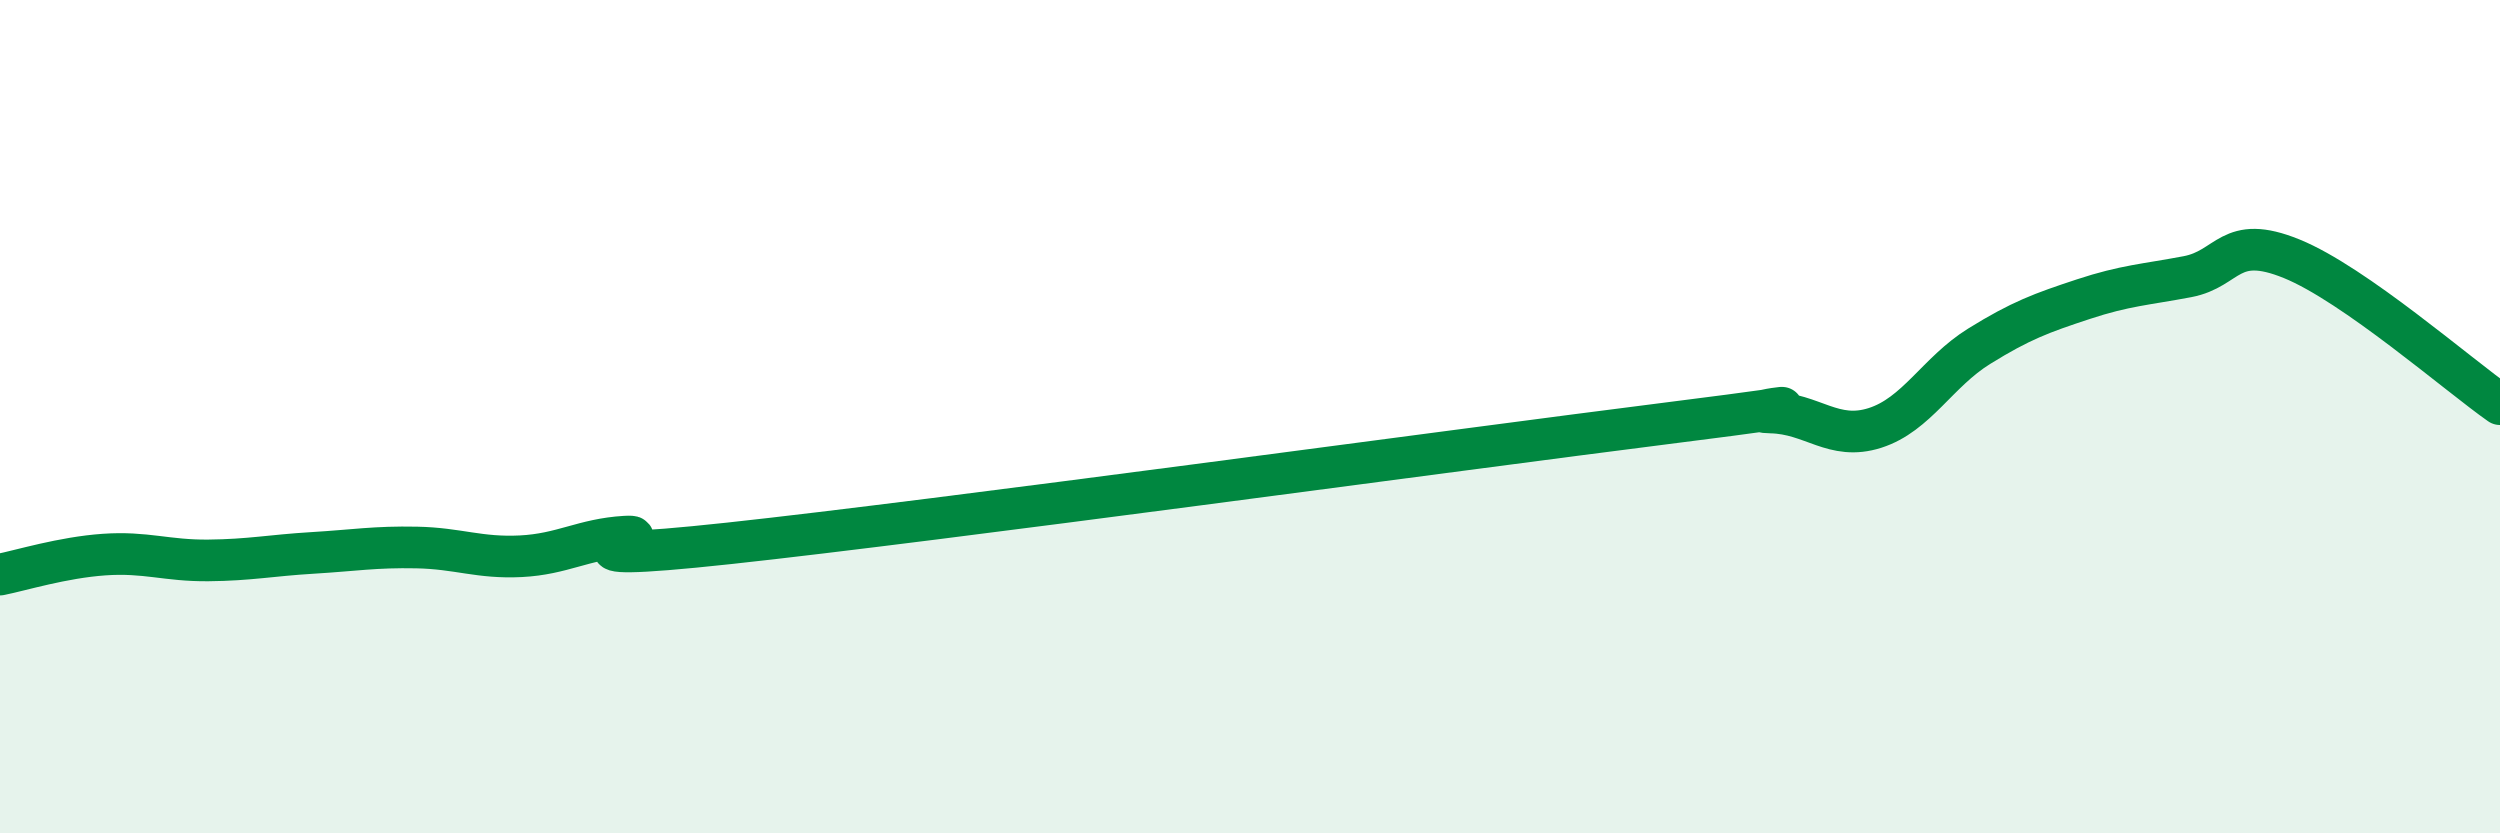
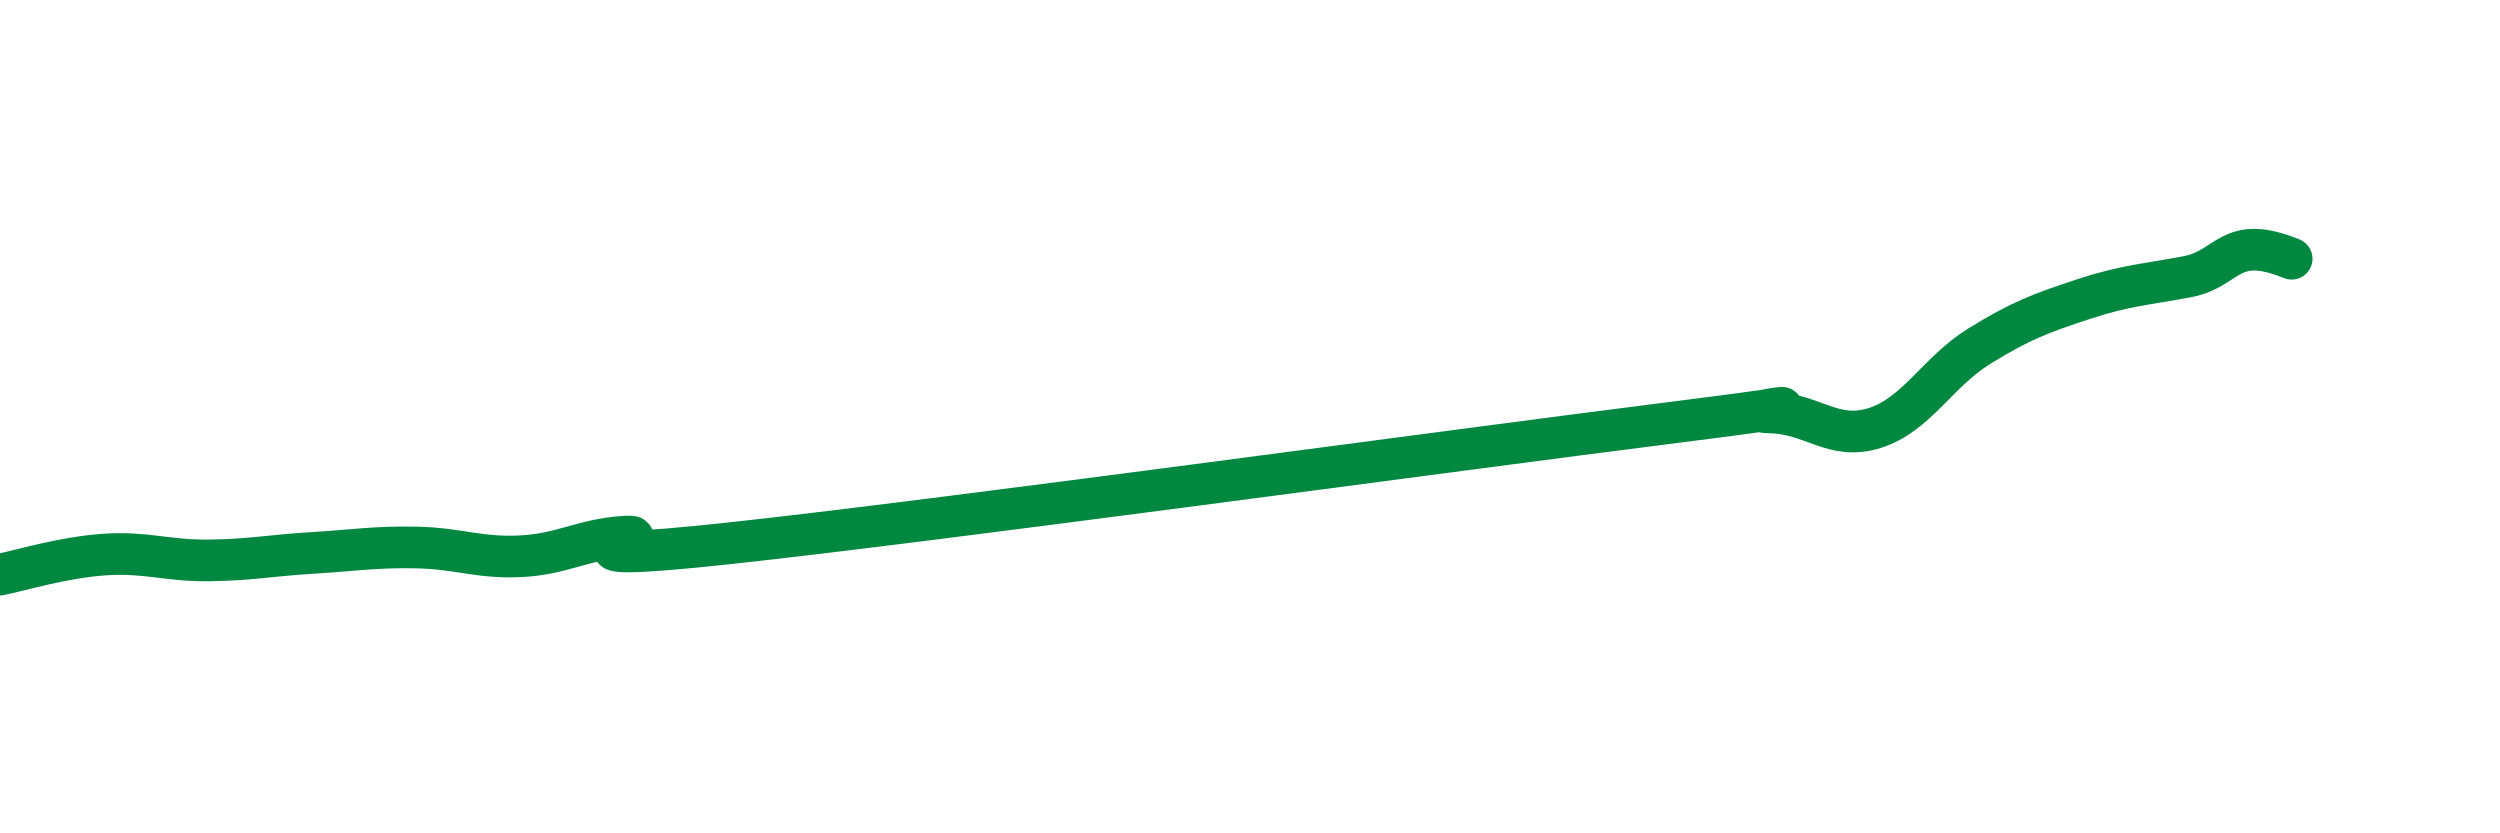
<svg xmlns="http://www.w3.org/2000/svg" width="60" height="20" viewBox="0 0 60 20">
-   <path d="M 0,13.79 C 0.5,13.69 1.5,13.38 2.5,13.31 C 3.5,13.24 4,13.46 5,13.45 C 6,13.44 6.5,13.33 7.5,13.27 C 8.5,13.21 9,13.12 10,13.14 C 11,13.16 11.5,13.4 12.5,13.35 C 13.5,13.3 14,12.94 15,12.88 C 16,12.82 12.5,13.58 17.5,13.04 C 22.5,12.5 35,10.79 40,10.16 C 45,9.53 41.5,9.88 42.5,9.9 C 43.5,9.92 44,10.59 45,10.27 C 46,9.95 46.5,8.93 47.5,8.31 C 48.5,7.69 49,7.51 50,7.18 C 51,6.85 51.5,6.83 52.5,6.64 C 53.5,6.45 53.5,5.6 55,6.21 C 56.5,6.82 59,9 60,9.7L60 20L0 20Z" fill="#008740" opacity="0.1" stroke-linecap="round" stroke-linejoin="round" />
-   <path d="M 0,13.79 C 0.5,13.69 1.5,13.38 2.5,13.31 C 3.5,13.24 4,13.46 5,13.45 C 6,13.44 6.5,13.33 7.5,13.27 C 8.5,13.21 9,13.12 10,13.14 C 11,13.16 11.5,13.4 12.5,13.35 C 13.5,13.3 14,12.94 15,12.88 C 16,12.82 12.5,13.58 17.5,13.04 C 22.5,12.5 35,10.79 40,10.16 C 45,9.53 41.5,9.88 42.5,9.9 C 43.5,9.92 44,10.59 45,10.27 C 46,9.95 46.5,8.93 47.5,8.31 C 48.5,7.69 49,7.51 50,7.18 C 51,6.85 51.5,6.83 52.5,6.64 C 53.5,6.45 53.5,5.6 55,6.21 C 56.5,6.82 59,9 60,9.7" stroke="#008740" stroke-width="1" fill="none" stroke-linecap="round" stroke-linejoin="round" />
+   <path d="M 0,13.79 C 0.5,13.69 1.5,13.38 2.5,13.31 C 3.5,13.24 4,13.46 5,13.45 C 6,13.44 6.5,13.33 7.5,13.27 C 8.5,13.21 9,13.12 10,13.14 C 11,13.16 11.5,13.4 12.5,13.35 C 13.5,13.3 14,12.94 15,12.88 C 16,12.82 12.5,13.58 17.5,13.04 C 22.5,12.5 35,10.79 40,10.16 C 45,9.53 41.5,9.88 42.5,9.9 C 43.5,9.92 44,10.59 45,10.27 C 46,9.95 46.5,8.93 47.5,8.31 C 48.5,7.69 49,7.51 50,7.18 C 51,6.85 51.5,6.83 52.5,6.64 C 53.5,6.45 53.5,5.6 55,6.21 " stroke="#008740" stroke-width="1" fill="none" stroke-linecap="round" stroke-linejoin="round" />
</svg>